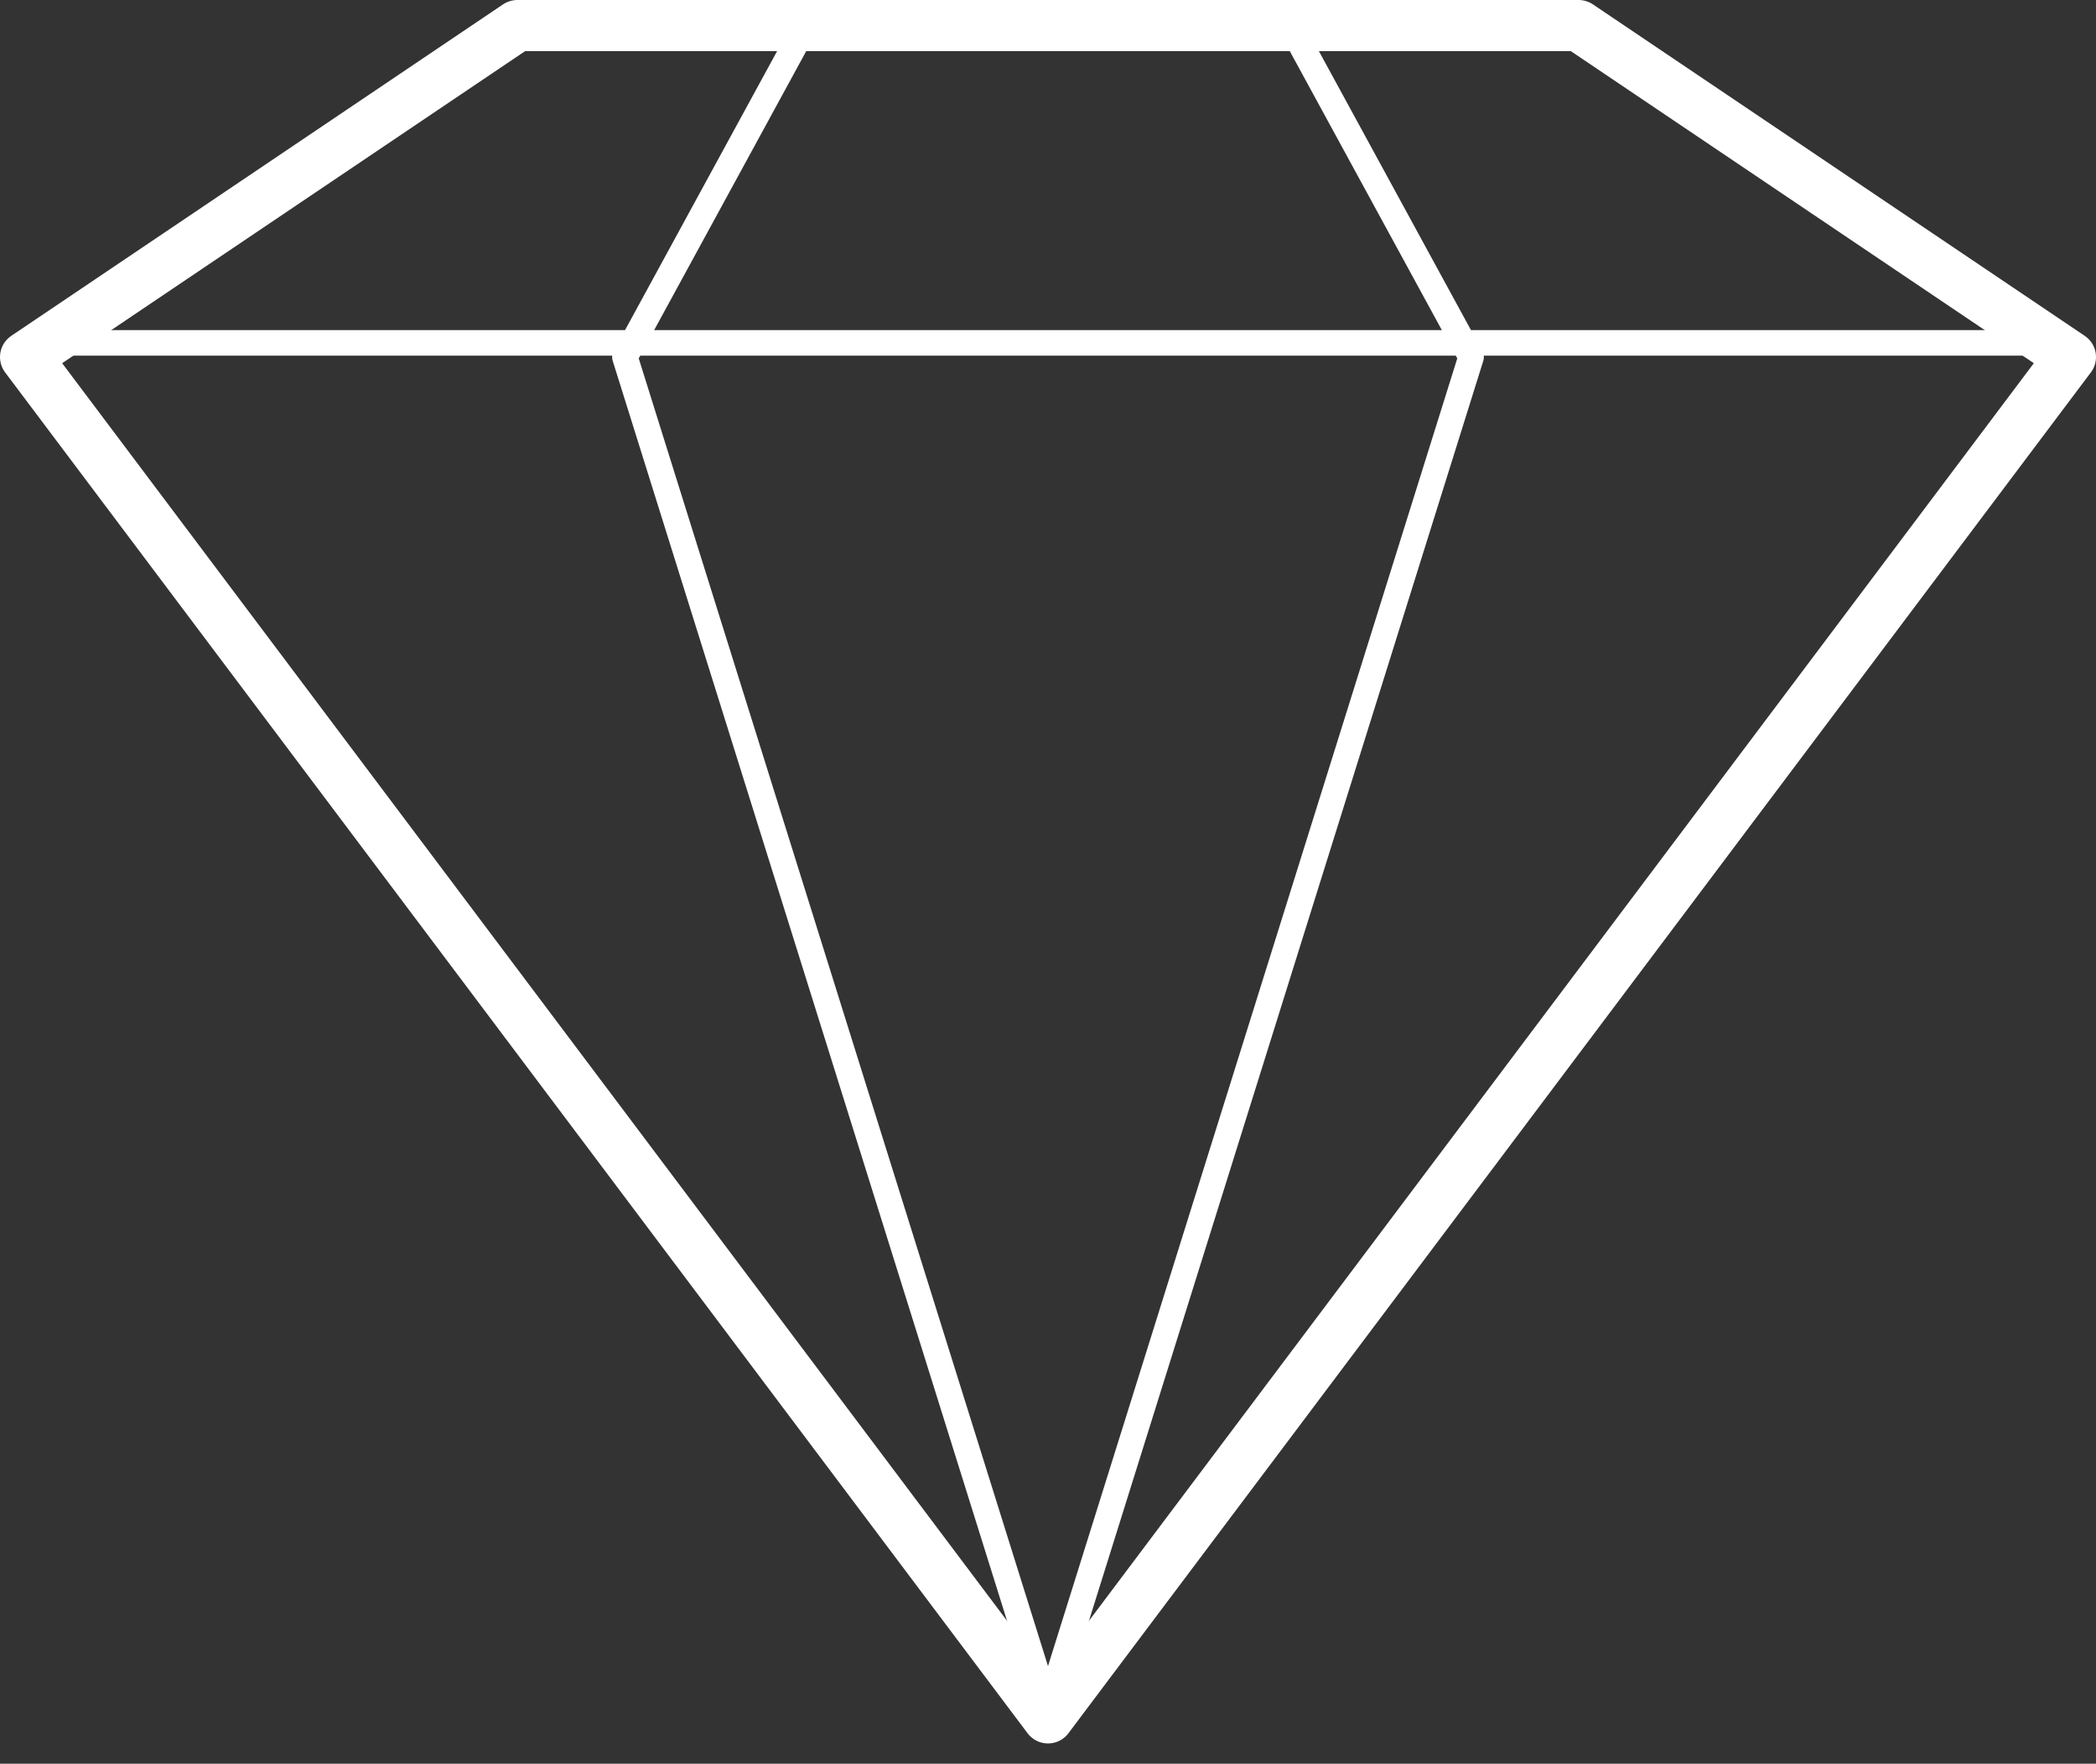
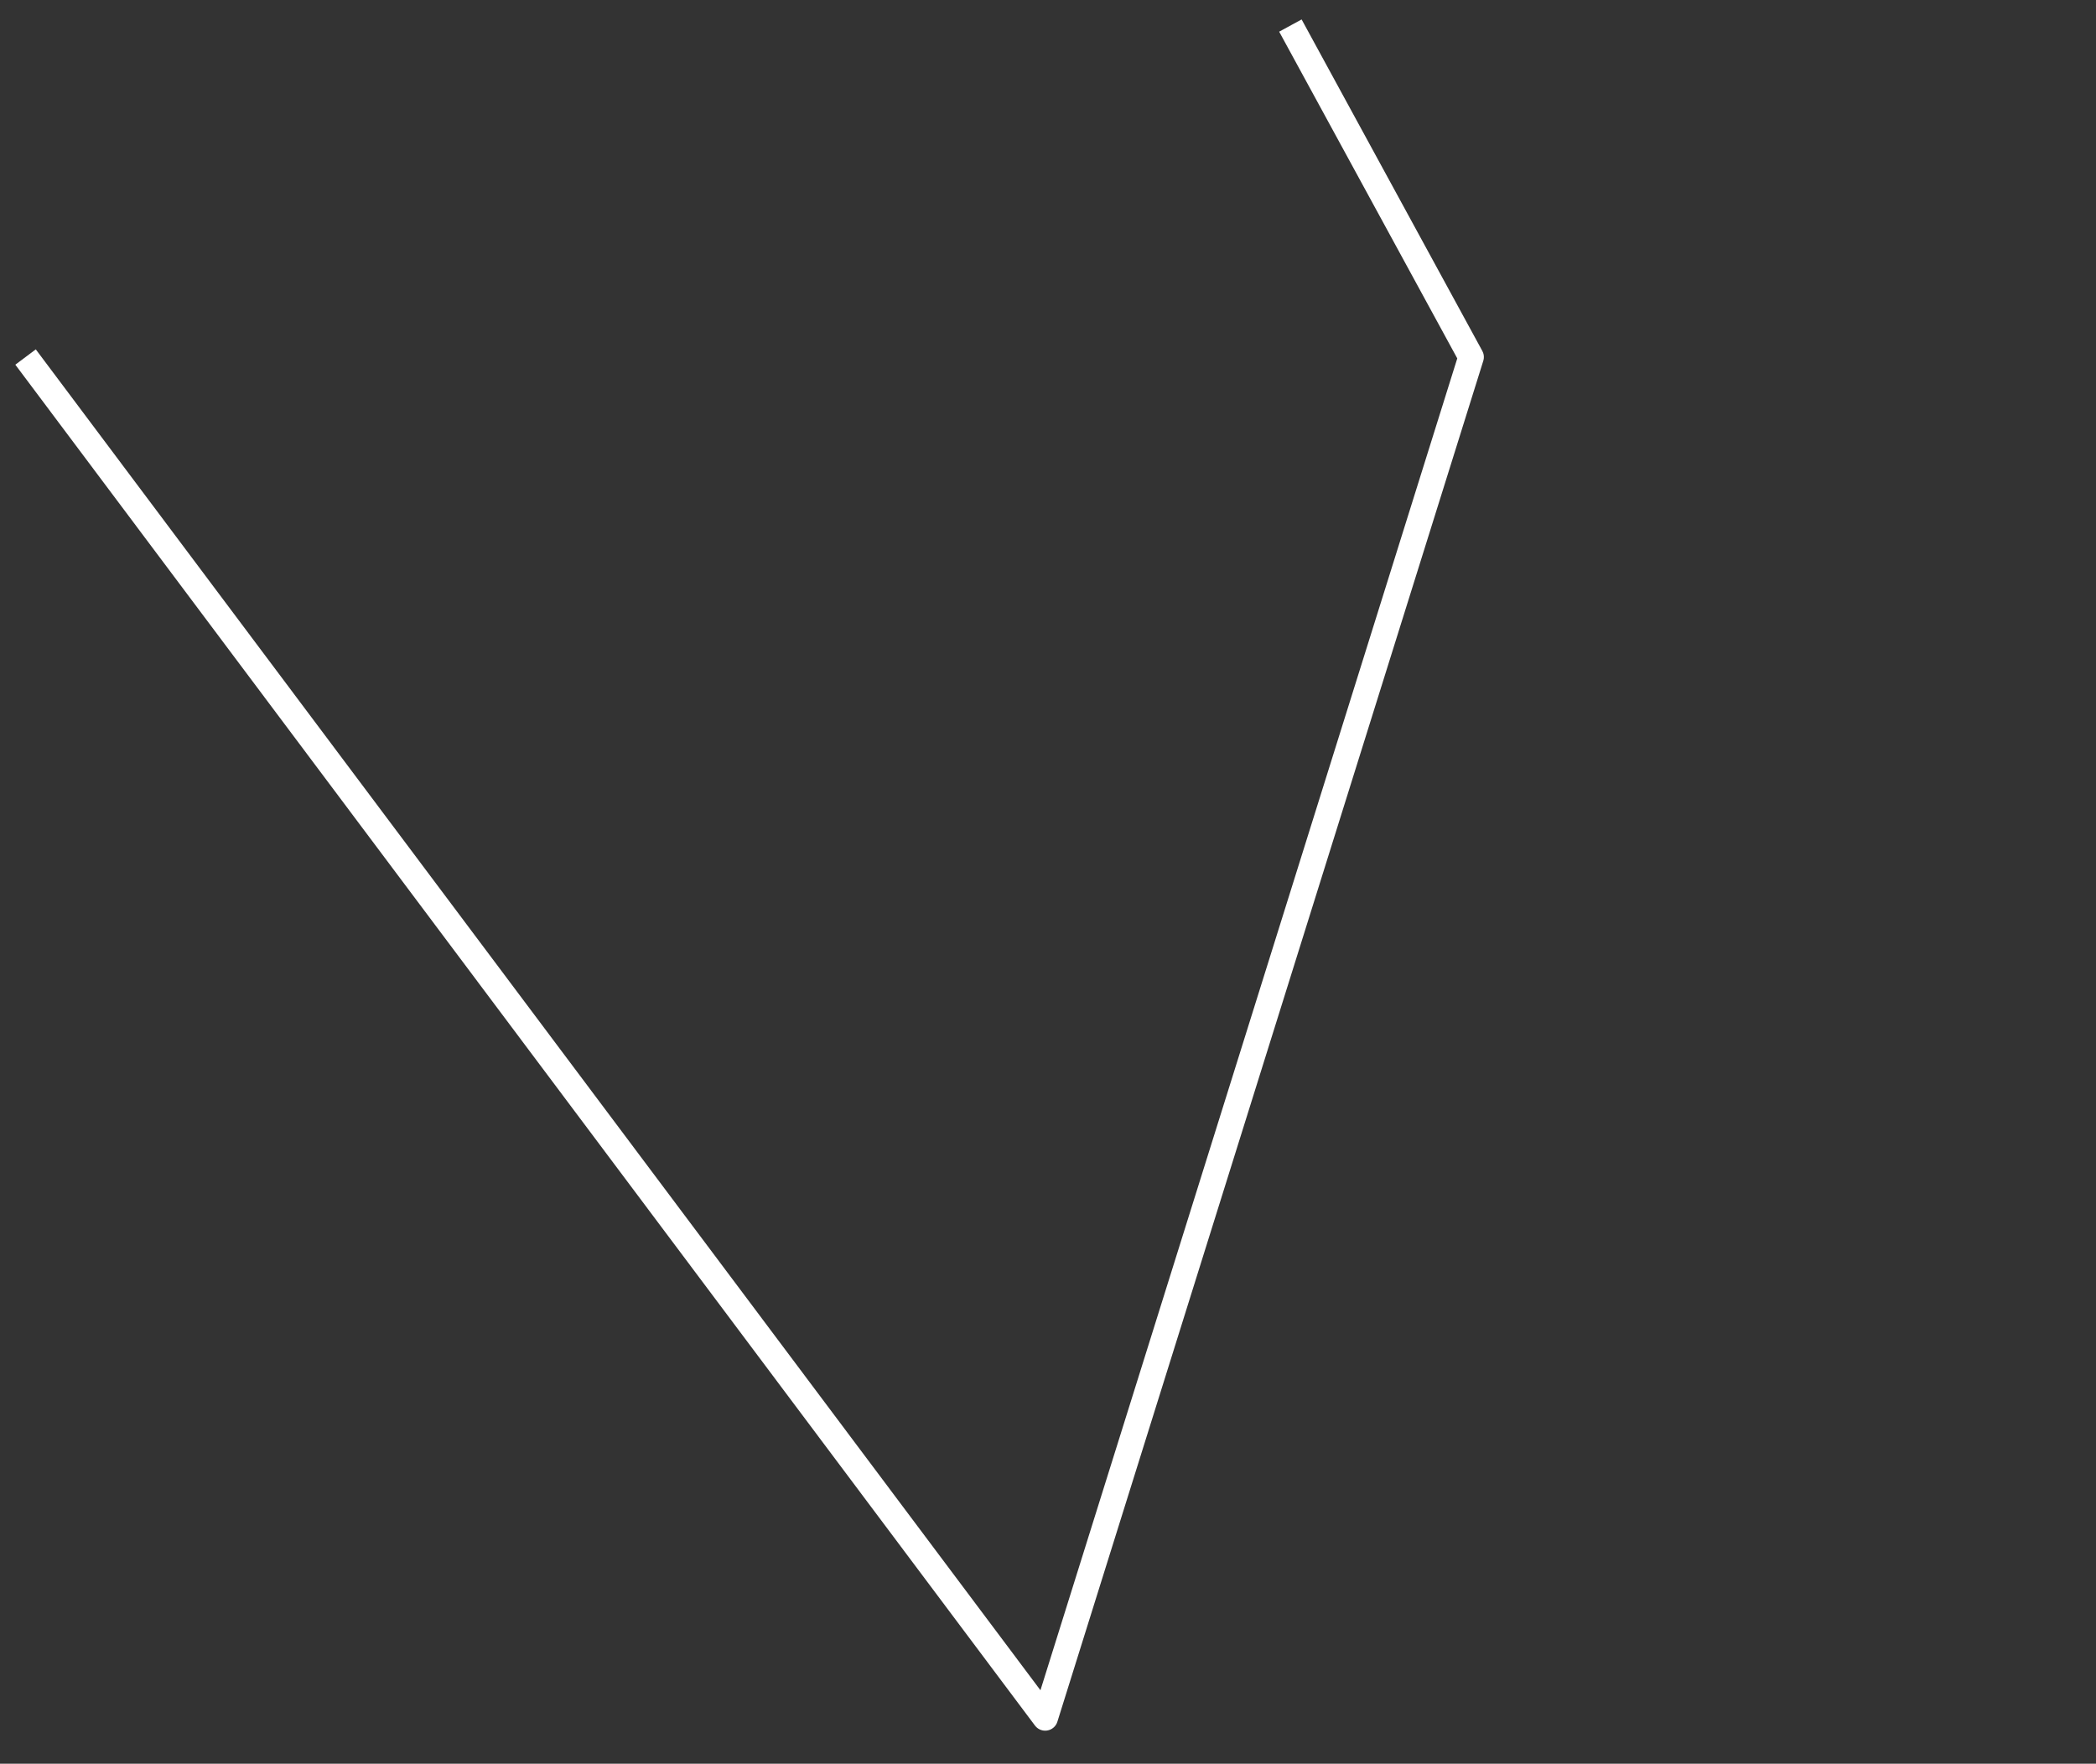
<svg xmlns="http://www.w3.org/2000/svg" width="82px" height="69px" viewBox="0 0 82 69" version="1.1">
  <rect x="0" y="0" width="82" height="69" fill="#333333" stroke="none" />
  <title>085-C</title>
  <desc>Created with Sketch.</desc>
  <g id="Design" stroke="none" stroke-width="1" fill="none" fill-rule="evenodd" stroke-linejoin="round">
    <g id="553-LP_Igrovoi-4game" transform="translate(-985, -1764)" stroke="#FFFFFF">
      <g id="085-C" transform="translate(986, 1765)">
-         <polyline id="Stroke-322" points="30.517 0 23.448 12.968 40.11 66.207 80 12.968" />
        <polyline id="Stroke-324" points="49.483 0 56.552 12.968 39.89 66.207 0 12.968" />
-         <polygon id="Stroke-326" points="0 12.414 19.238 0 60.757 0 80 12.414" />
-         <polygon id="Stroke-328" stroke-width="2" points="60.759 0 19.239 0 0 12.968 40 66.207 80 12.968" />
      </g>
    </g>
  </g>
</svg>